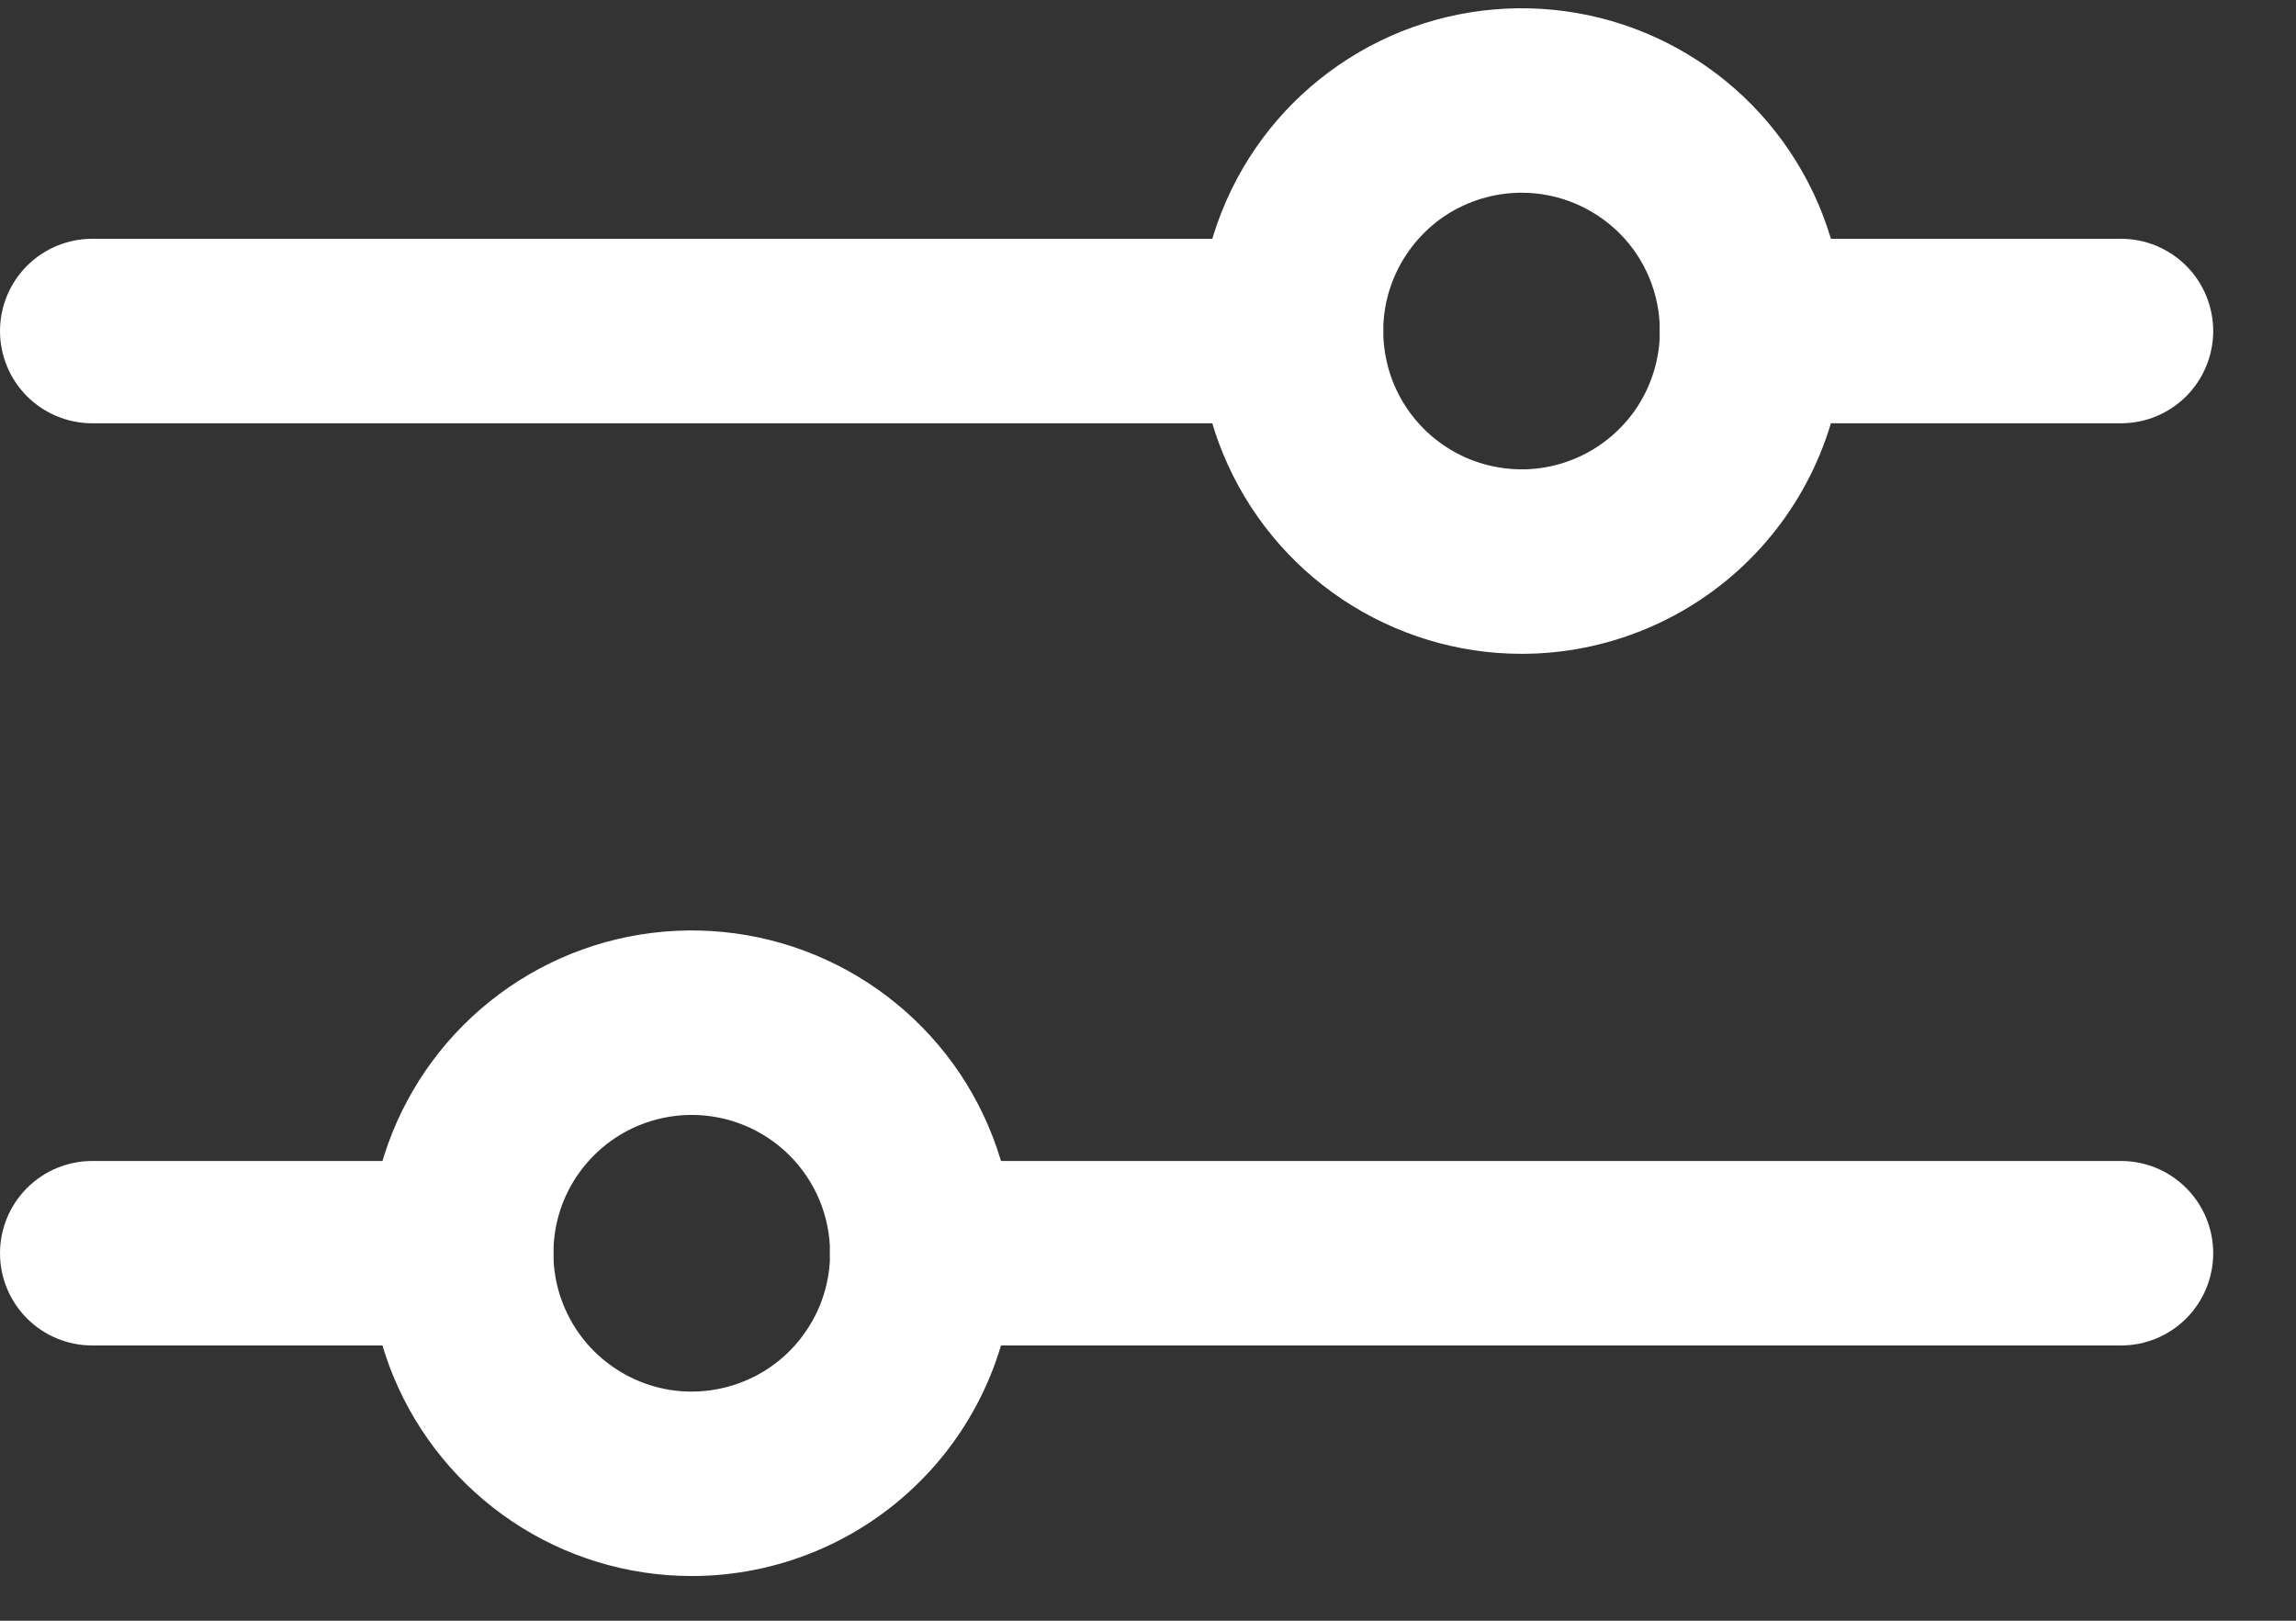
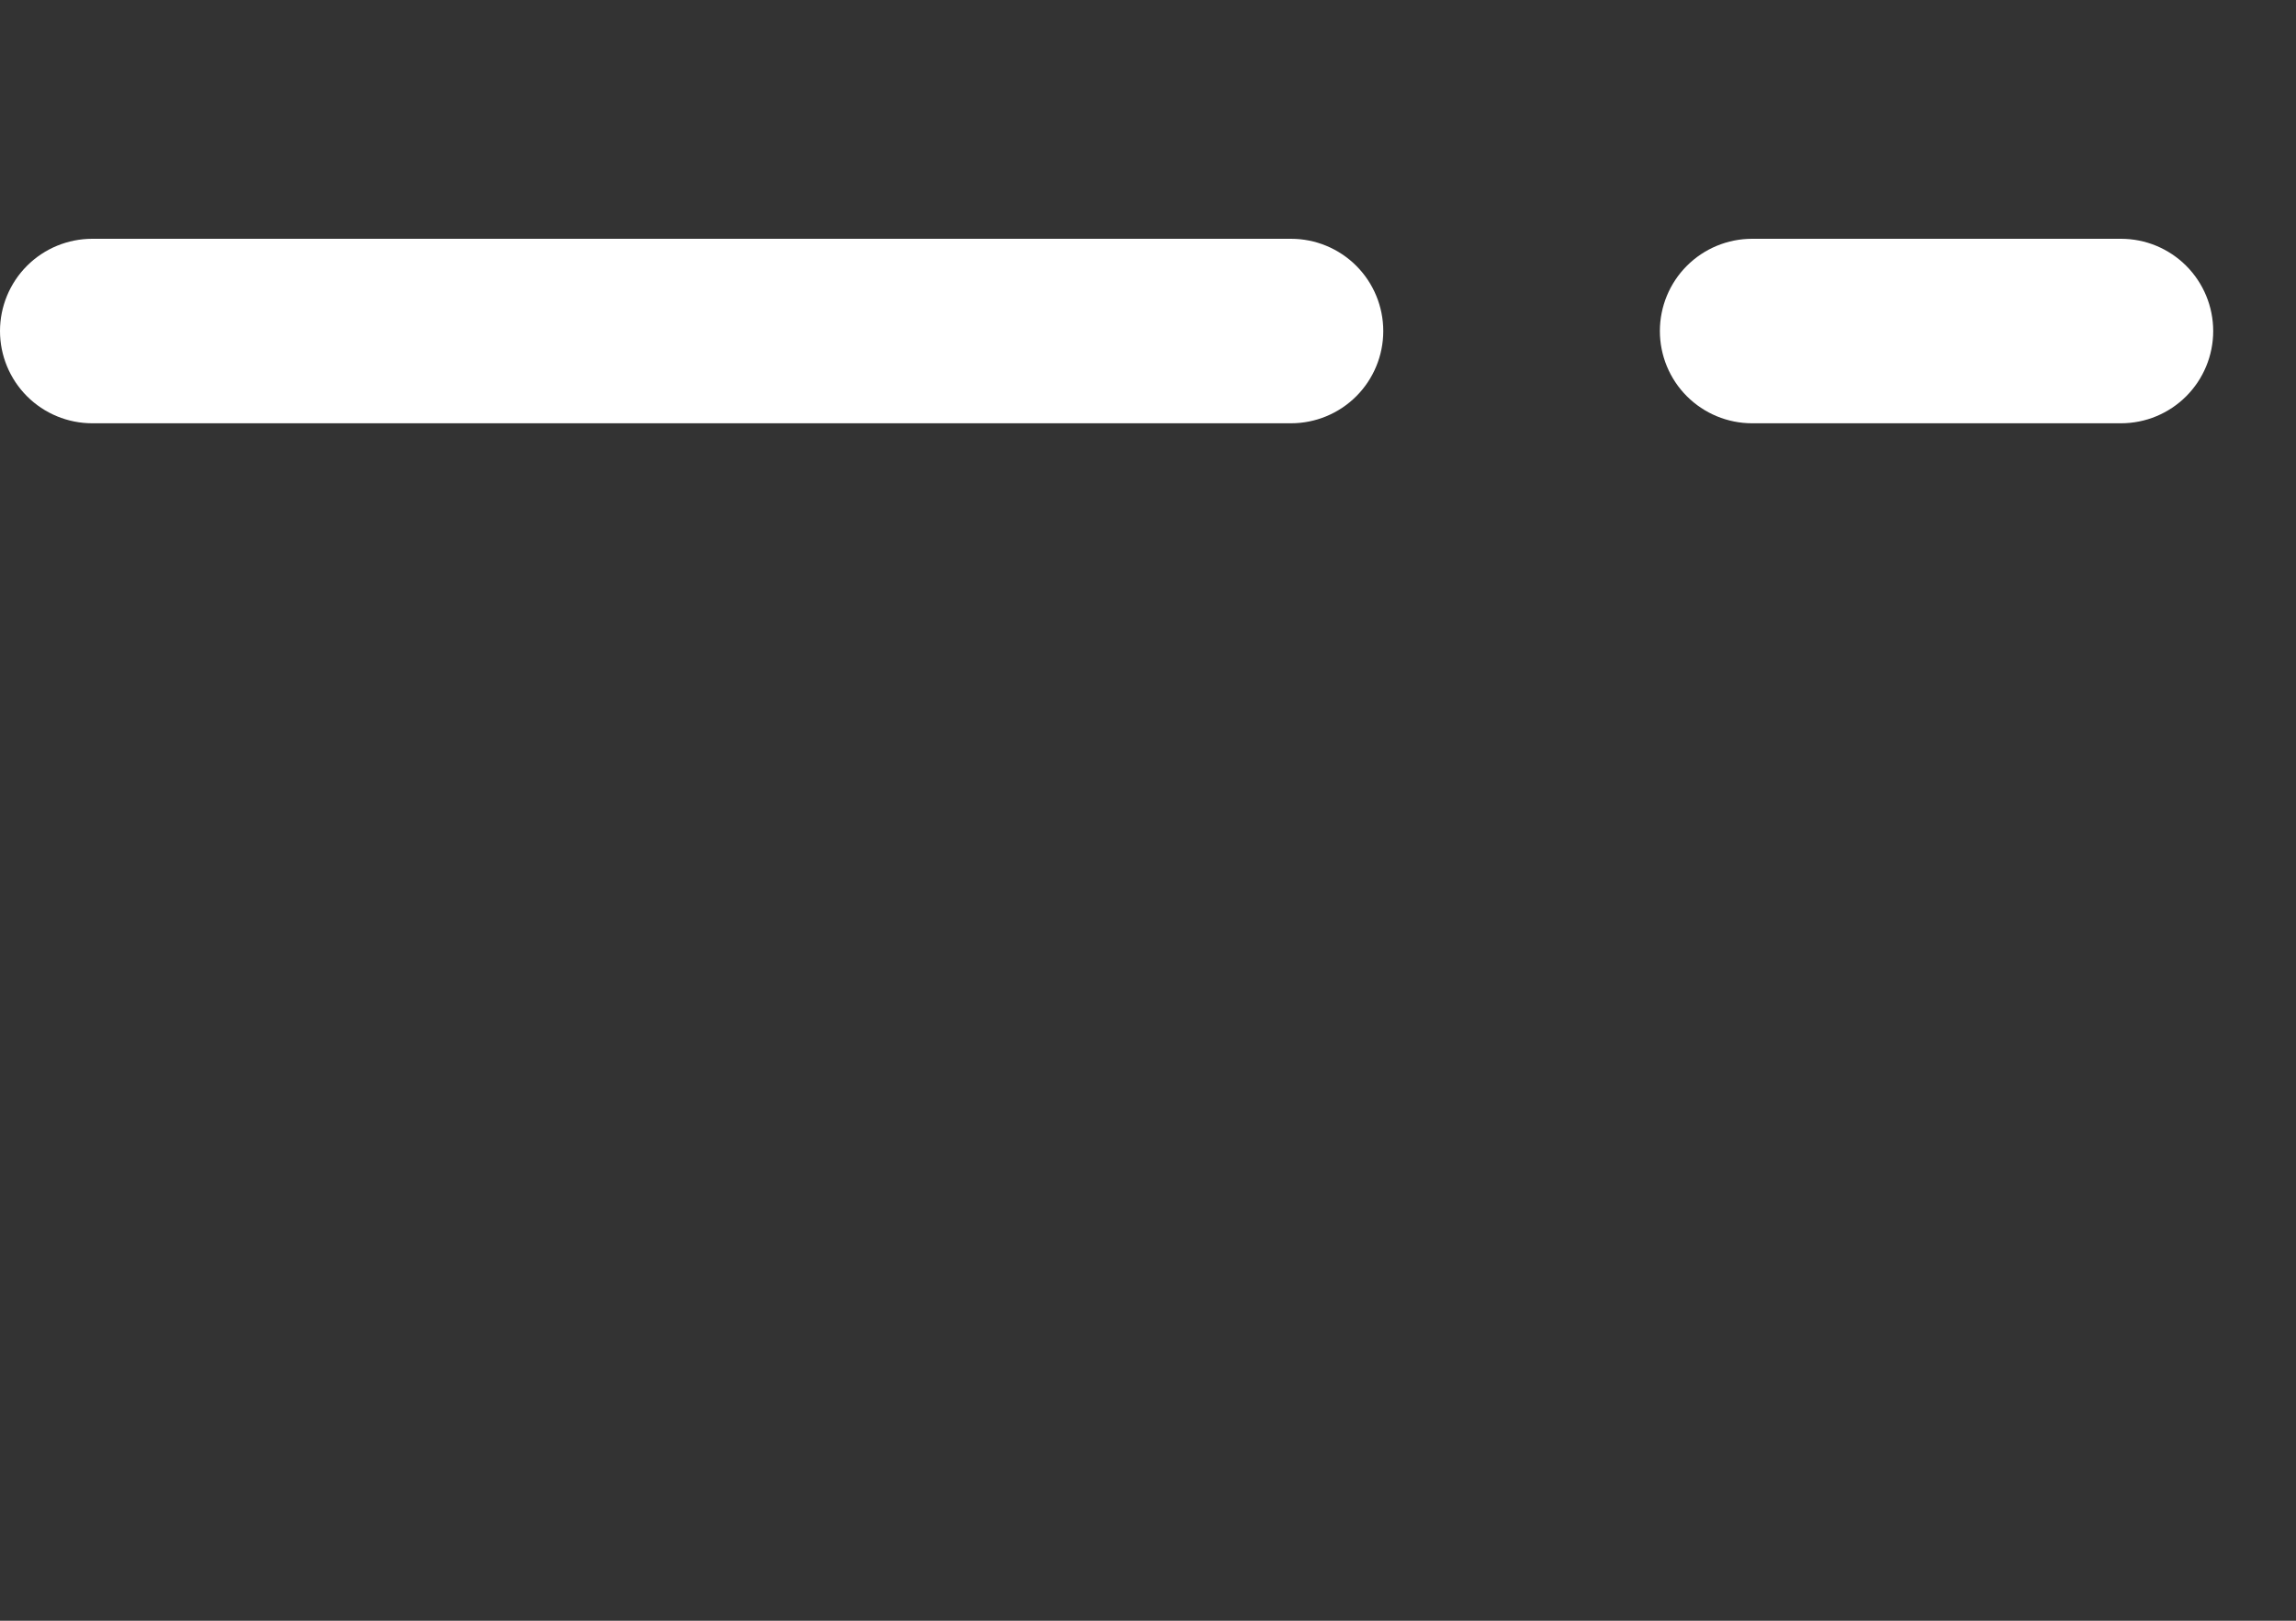
<svg xmlns="http://www.w3.org/2000/svg" width="17" height="12" viewBox="0 0 17 12" fill="none">
  <rect x="0" y="0" width="17" height="12" fill="#333333" stroke="none" />
  <path d="M9.559 3.134H0.683C0.502 3.134 0.328 3.062 0.2 2.934C0.072 2.806 0 2.632 0 2.451C0 2.27 0.072 2.096 0.2 1.968C0.328 1.84 0.502 1.768 0.683 1.768H9.559C9.74 1.768 9.914 1.84 10.042 1.968C10.17 2.096 10.242 2.27 10.242 2.451C10.242 2.632 10.17 2.806 10.042 2.934C9.914 3.062 9.74 3.134 9.559 3.134ZM15.704 3.134H12.973C12.792 3.134 12.618 3.062 12.49 2.934C12.362 2.806 12.29 2.632 12.29 2.451C12.29 2.27 12.362 2.096 12.49 1.968C12.618 1.84 12.792 1.768 12.973 1.768H15.704C15.886 1.768 16.059 1.84 16.187 1.968C16.315 2.096 16.387 2.27 16.387 2.451C16.387 2.632 16.315 2.806 16.187 2.934C16.059 3.062 15.886 3.134 15.704 3.134Z" fill="white" />
-   <path d="M11.266 4.841C10.794 4.841 10.332 4.7 9.939 4.438C9.546 4.175 9.239 3.802 9.058 3.365C8.877 2.929 8.83 2.448 8.922 1.985C9.015 1.521 9.242 1.095 9.576 0.761C9.911 0.427 10.336 0.199 10.8 0.107C11.264 0.015 11.744 0.062 12.181 0.243C12.617 0.424 12.991 0.73 13.253 1.123C13.516 1.516 13.656 1.978 13.656 2.451C13.656 3.085 13.404 3.693 12.956 4.141C12.508 4.589 11.9 4.841 11.266 4.841ZM11.266 1.427C11.064 1.427 10.866 1.487 10.697 1.599C10.529 1.712 10.398 1.872 10.32 2.059C10.242 2.246 10.222 2.452 10.262 2.651C10.301 2.849 10.399 3.032 10.542 3.175C10.685 3.318 10.868 3.416 11.066 3.455C11.265 3.495 11.471 3.475 11.658 3.397C11.845 3.32 12.005 3.188 12.118 3.02C12.23 2.851 12.29 2.653 12.29 2.451C12.29 2.179 12.183 1.919 11.991 1.727C11.798 1.535 11.538 1.427 11.266 1.427ZM15.704 9.962H6.828C6.647 9.962 6.473 9.89 6.345 9.762C6.217 9.634 6.145 9.46 6.145 9.279C6.145 9.098 6.217 8.924 6.345 8.796C6.473 8.668 6.647 8.596 6.828 8.596H15.704C15.886 8.596 16.059 8.668 16.187 8.796C16.315 8.924 16.387 9.098 16.387 9.279C16.387 9.46 16.315 9.634 16.187 9.762C16.059 9.89 15.886 9.962 15.704 9.962ZM3.414 9.962H0.683C0.502 9.962 0.328 9.89 0.2 9.762C0.072 9.634 0 9.46 0 9.279C0 9.098 0.072 8.924 0.2 8.796C0.328 8.668 0.502 8.596 0.683 8.596H3.414C3.595 8.596 3.769 8.668 3.897 8.796C4.025 8.924 4.097 9.098 4.097 9.279C4.097 9.46 4.025 9.634 3.897 9.762C3.769 9.89 3.595 9.962 3.414 9.962Z" fill="white" />
-   <path d="M5.122 11.669C4.649 11.669 4.187 11.529 3.794 11.266C3.401 11.003 3.095 10.63 2.914 10.194C2.733 9.757 2.686 9.276 2.778 8.813C2.87 8.349 3.098 7.923 3.432 7.589C3.766 7.255 4.192 7.027 4.655 6.935C5.119 6.843 5.599 6.89 6.036 7.071C6.473 7.252 6.846 7.558 7.109 7.951C7.371 8.344 7.511 8.806 7.511 9.279C7.511 9.913 7.26 10.521 6.811 10.969C6.363 11.417 5.755 11.669 5.122 11.669ZM5.122 8.255C4.919 8.255 4.721 8.315 4.553 8.427C4.384 8.54 4.253 8.7 4.175 8.887C4.098 9.074 4.078 9.28 4.117 9.479C4.157 9.677 4.254 9.86 4.397 10.003C4.541 10.146 4.723 10.244 4.922 10.284C5.12 10.323 5.326 10.303 5.514 10.225C5.701 10.148 5.861 10.016 5.973 9.848C6.086 9.68 6.146 9.482 6.146 9.279C6.146 9.007 6.038 8.747 5.846 8.555C5.654 8.363 5.393 8.255 5.122 8.255Z" fill="white" />
</svg>